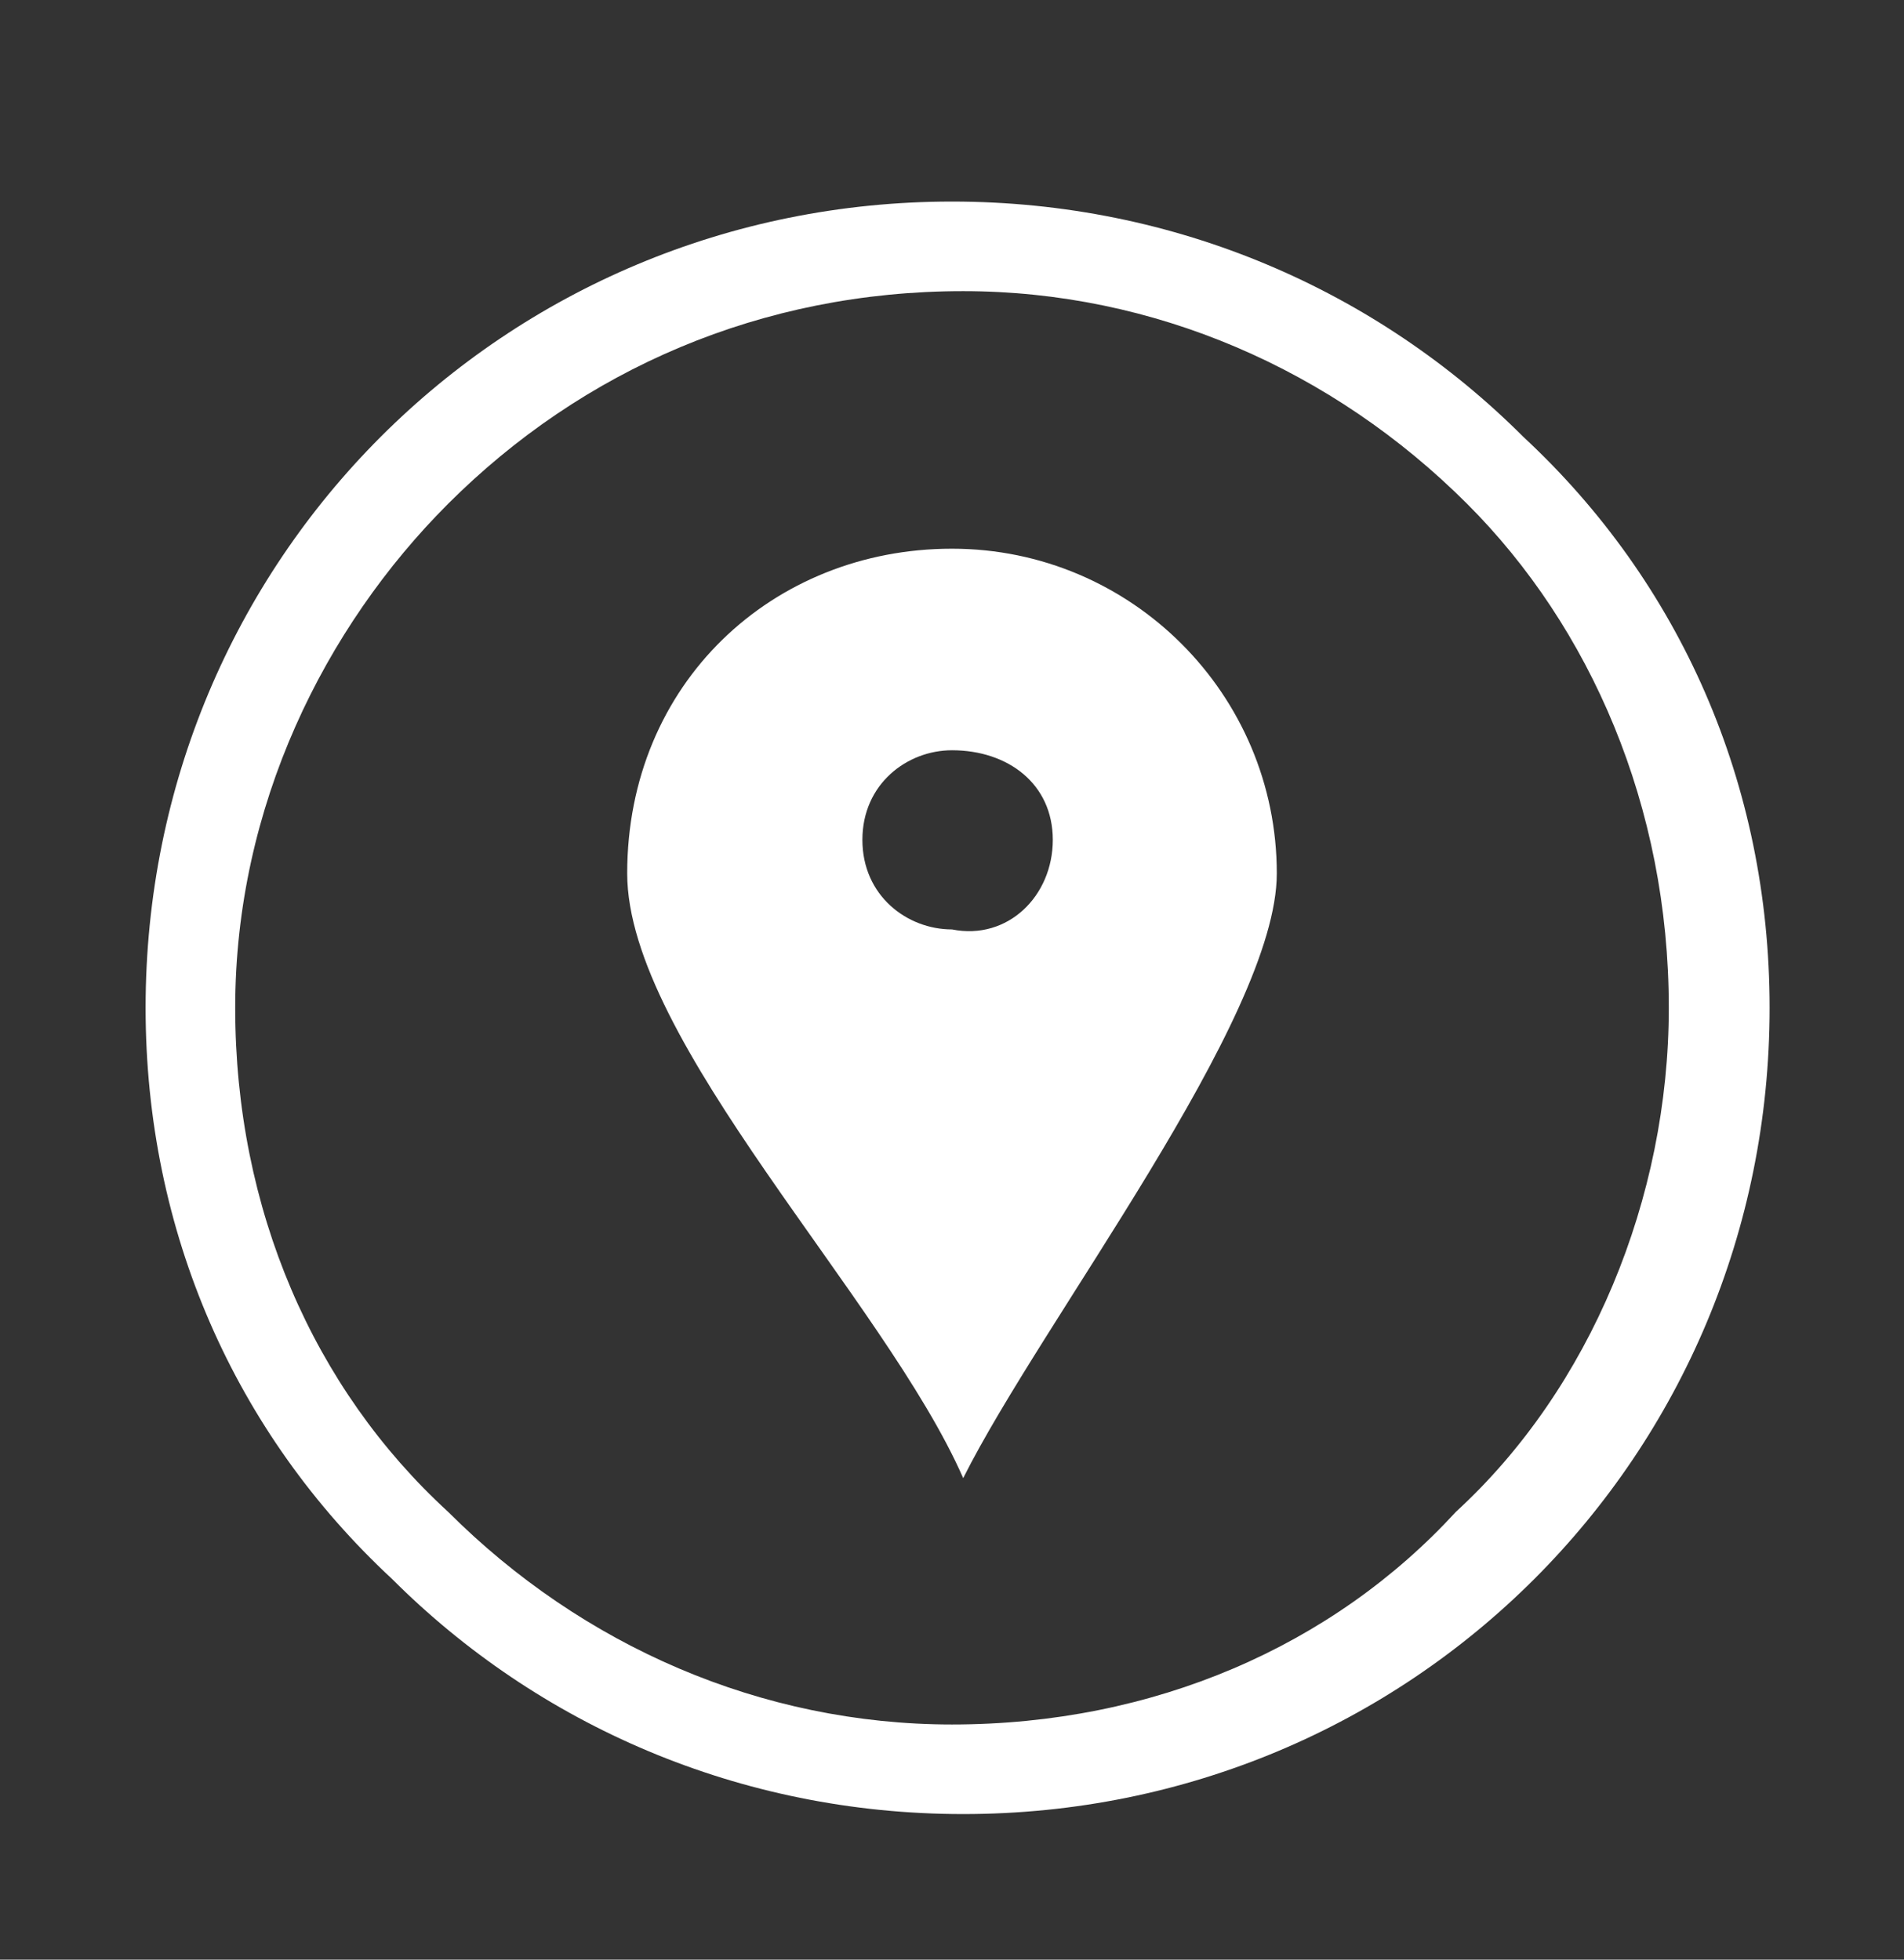
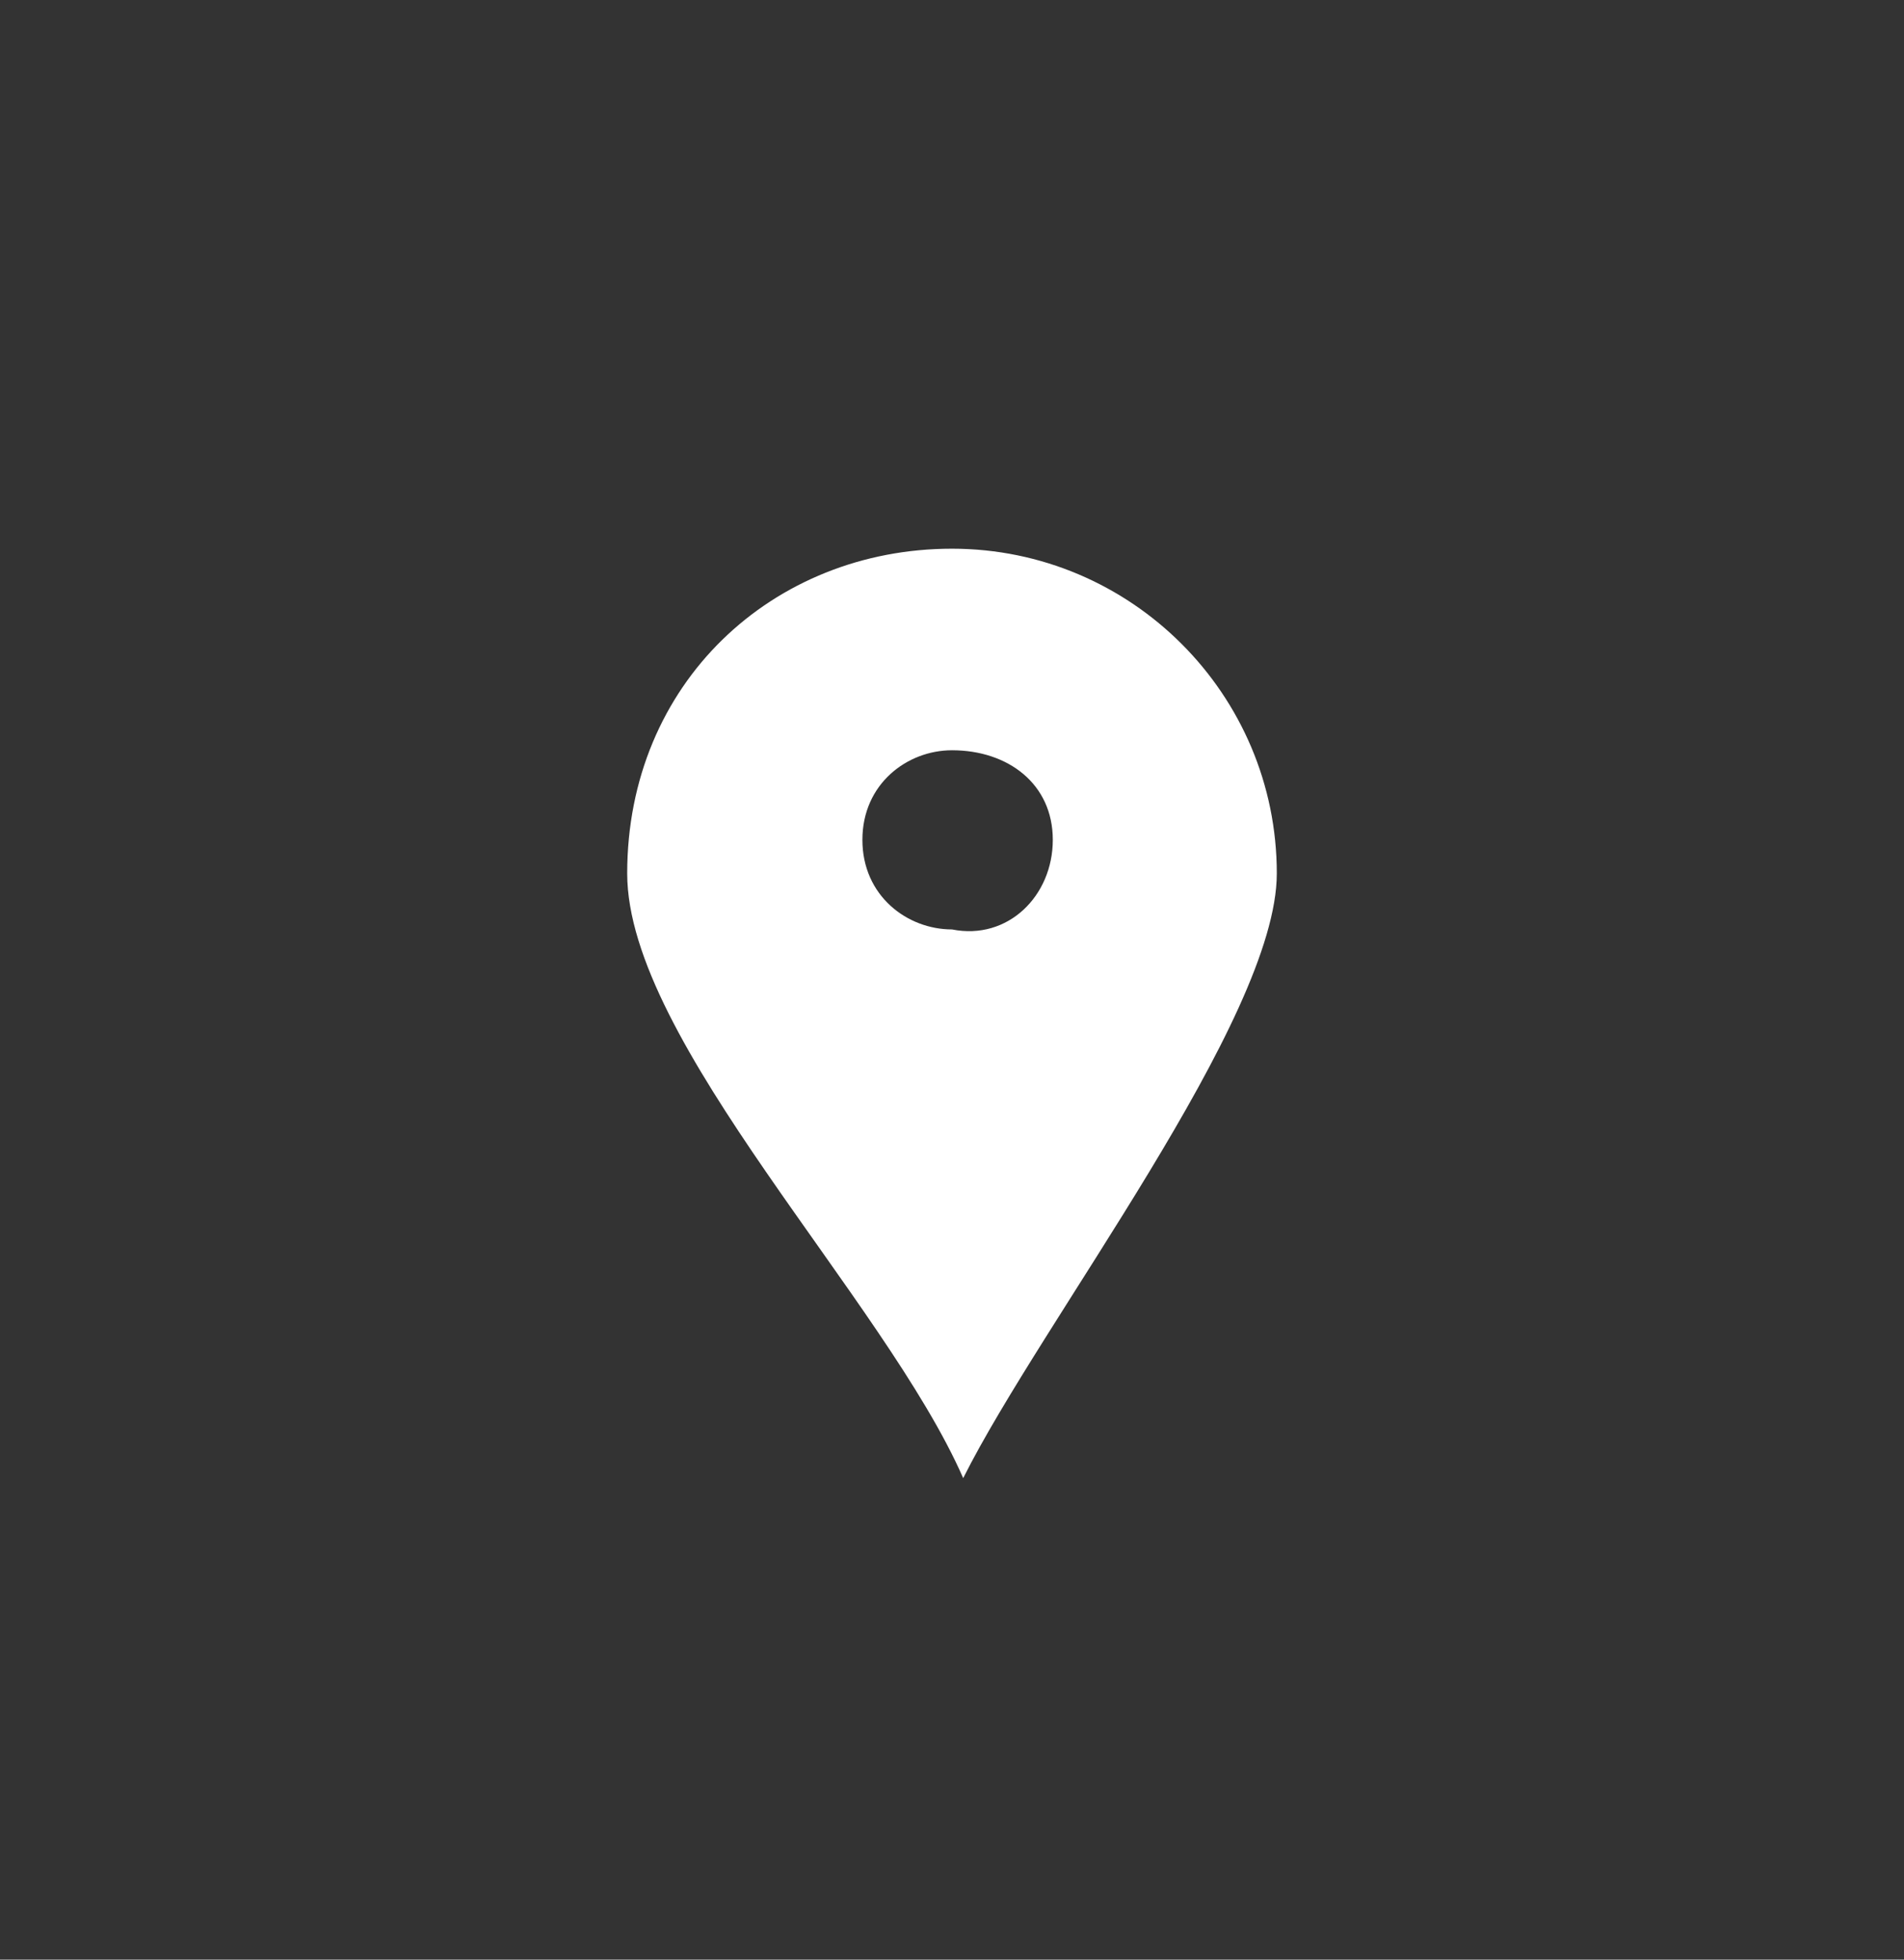
<svg xmlns="http://www.w3.org/2000/svg" version="1.1" id="圖層_1" x="0px" y="0px" viewBox="0 0 17 17.5" enable-background="new 0 0 17 17.5" xml:space="preserve">
  <rect x="0" y="0" width="17" height="17.5" fill="#333333" stroke="none" />
-   <path fill-rule="evenodd" clip-rule="evenodd" fill="#FFFFFF" d="M8.5,1.8c2,0,3.8,0.8,5.1,2.1C15,5.2,15.8,7,15.8,9  c0,2-0.8,3.8-2.1,5.1c-1.3,1.3-3.1,2.1-5.1,2.1c-2,0-3.8-0.8-5.1-2.1C2.1,12.8,1.3,11,1.3,9c0-2,0.8-3.8,2.1-5.1  C4.7,2.6,6.5,1.8,8.5,1.8L8.5,1.8z M13.1,4.5c-1.2-1.2-2.8-1.9-4.5-1.9C6.8,2.6,5.2,3.3,4,4.5C2.9,5.6,2.1,7.2,2.1,9  c0,1.8,0.7,3.4,1.9,4.5c1.2,1.2,2.8,1.9,4.5,1.9c1.8,0,3.4-0.7,4.5-1.9c1.2-1.1,1.9-2.8,1.9-4.5C14.9,7.2,14.2,5.6,13.1,4.5z" />
  <path fill-rule="evenodd" clip-rule="evenodd" fill="#FFFFFF" d="M8.5,4.9c1.6,0,2.9,1.3,2.9,2.9c0,1.3-2.1,4-2.8,5.4  c-0.7-1.6-3-3.9-3-5.4C5.6,6.1,6.9,4.9,8.5,4.9L8.5,4.9z M8.5,6.7C8.1,6.7,7.7,7,7.7,7.5c0,0.5,0.4,0.8,0.8,0.8C9,8.4,9.4,8,9.4,7.5  C9.4,7,9,6.7,8.5,6.7z" />
</svg>